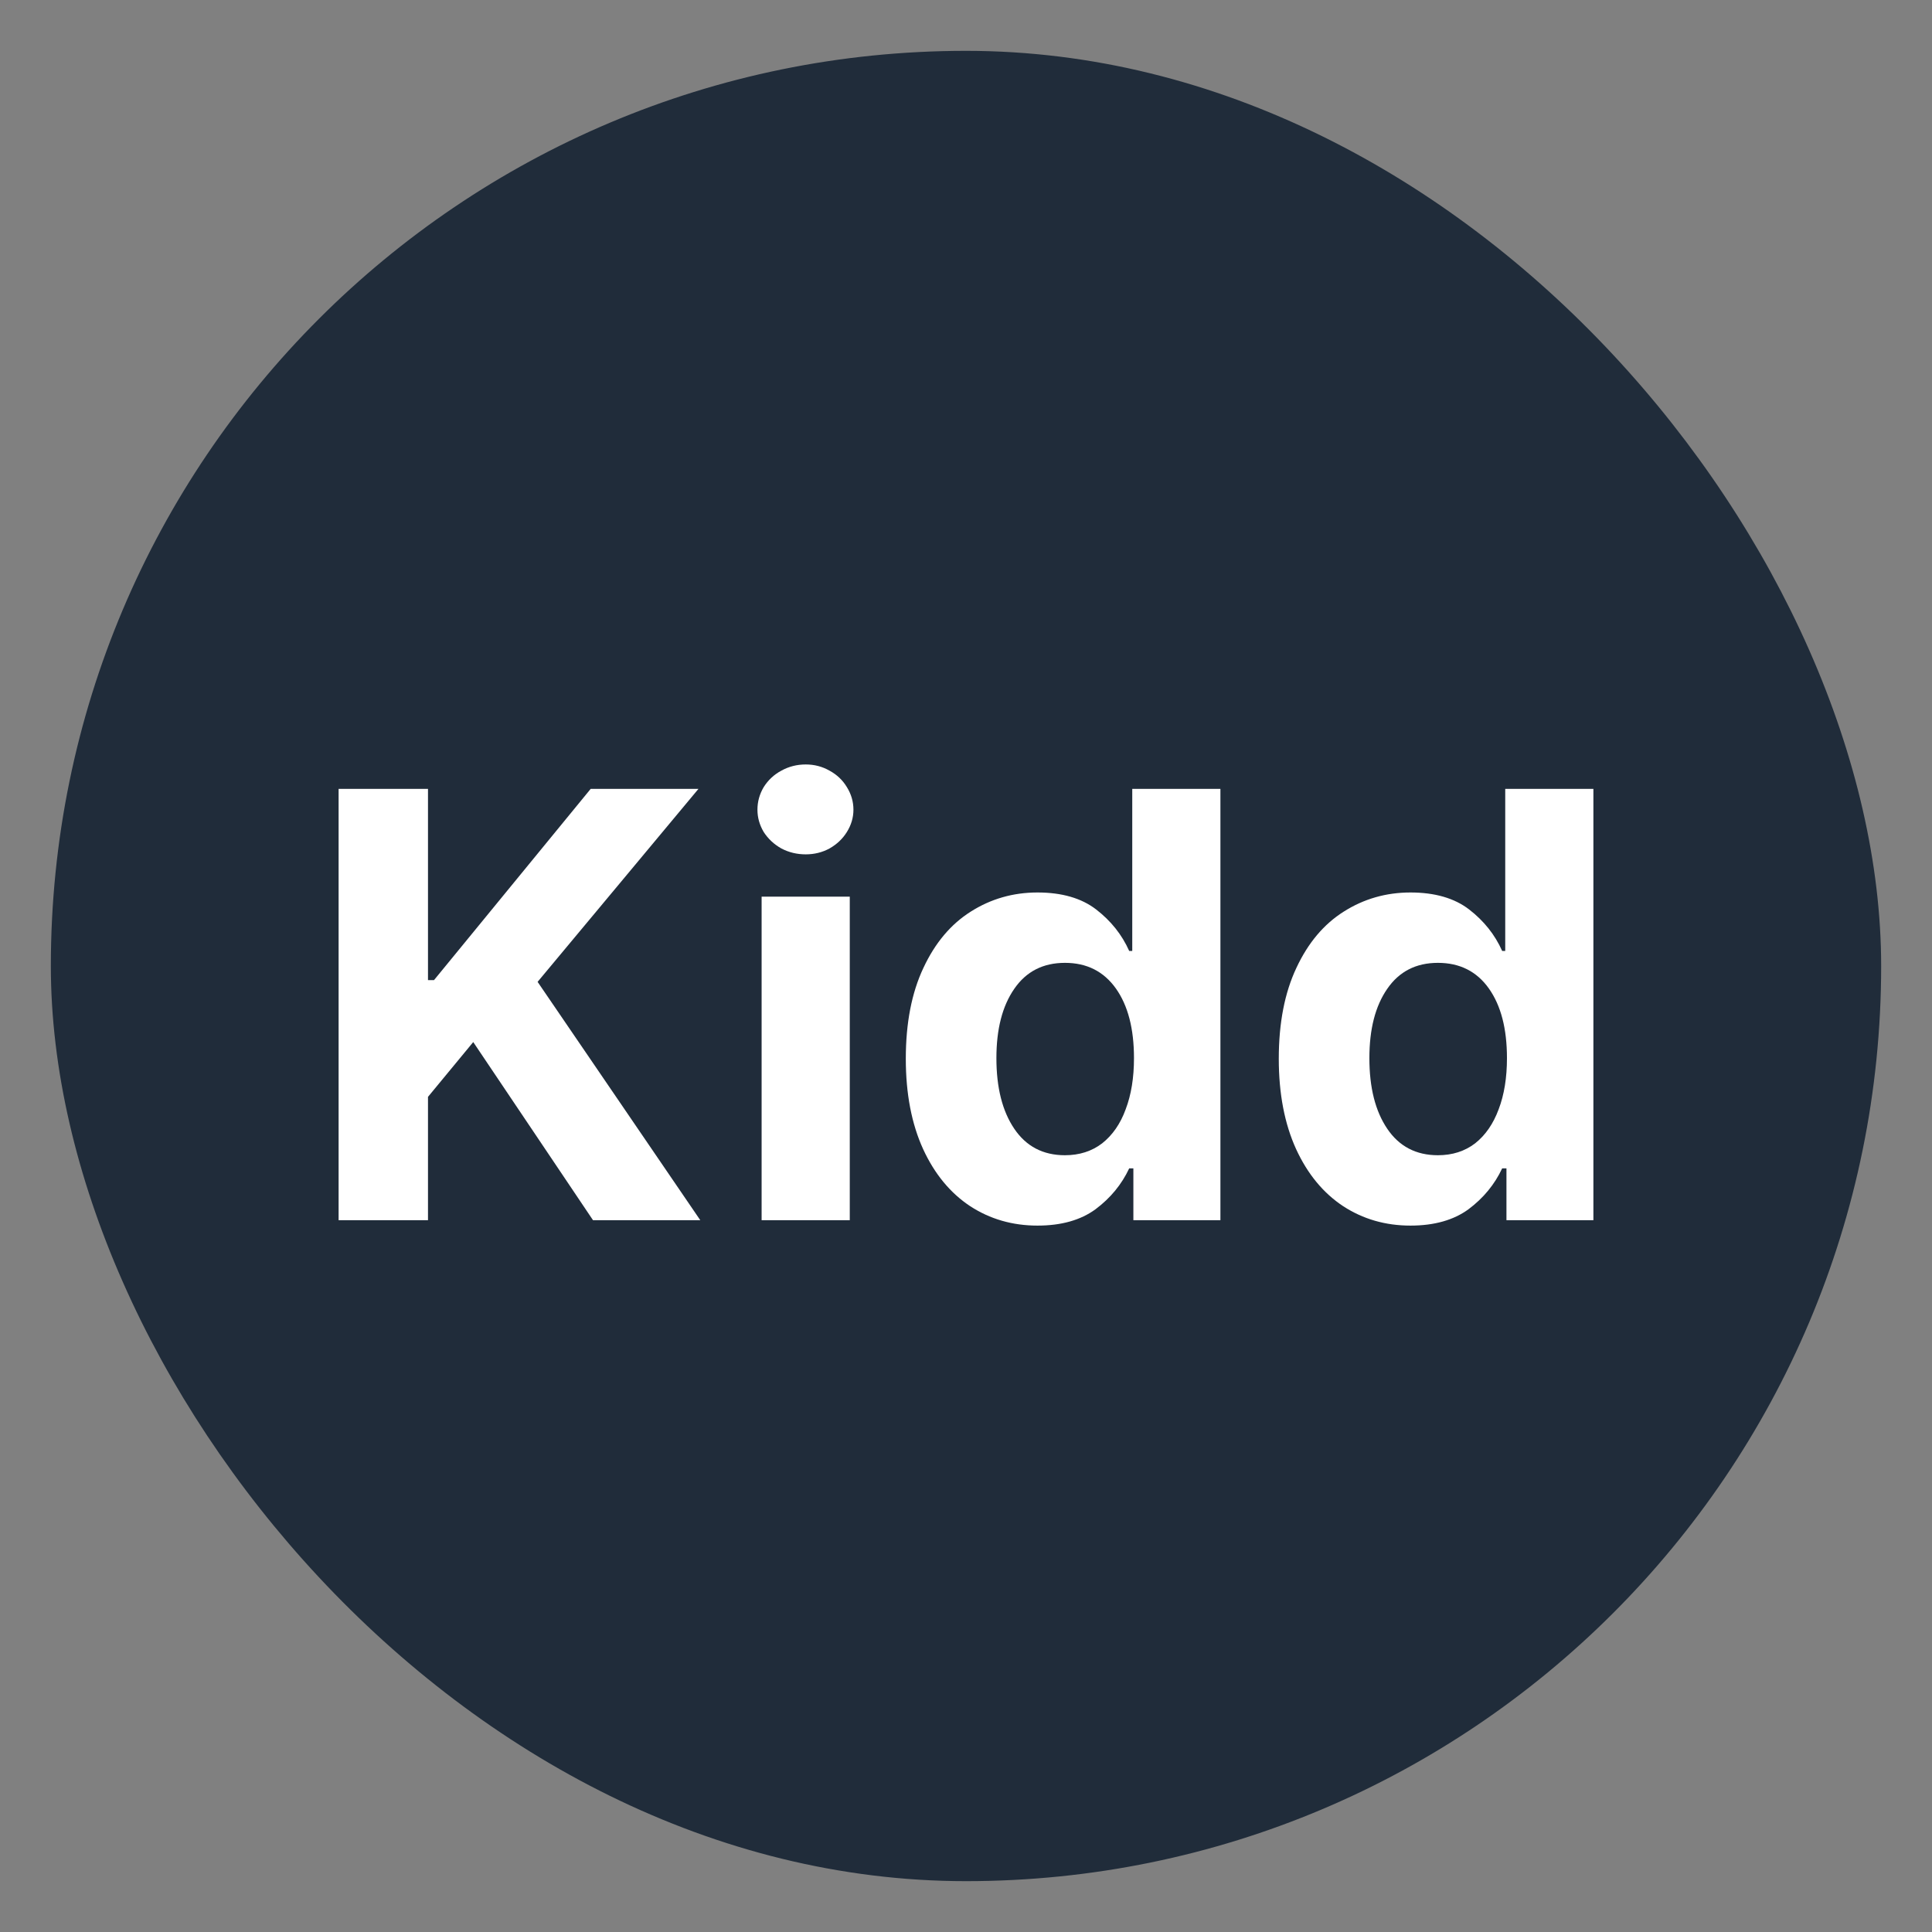
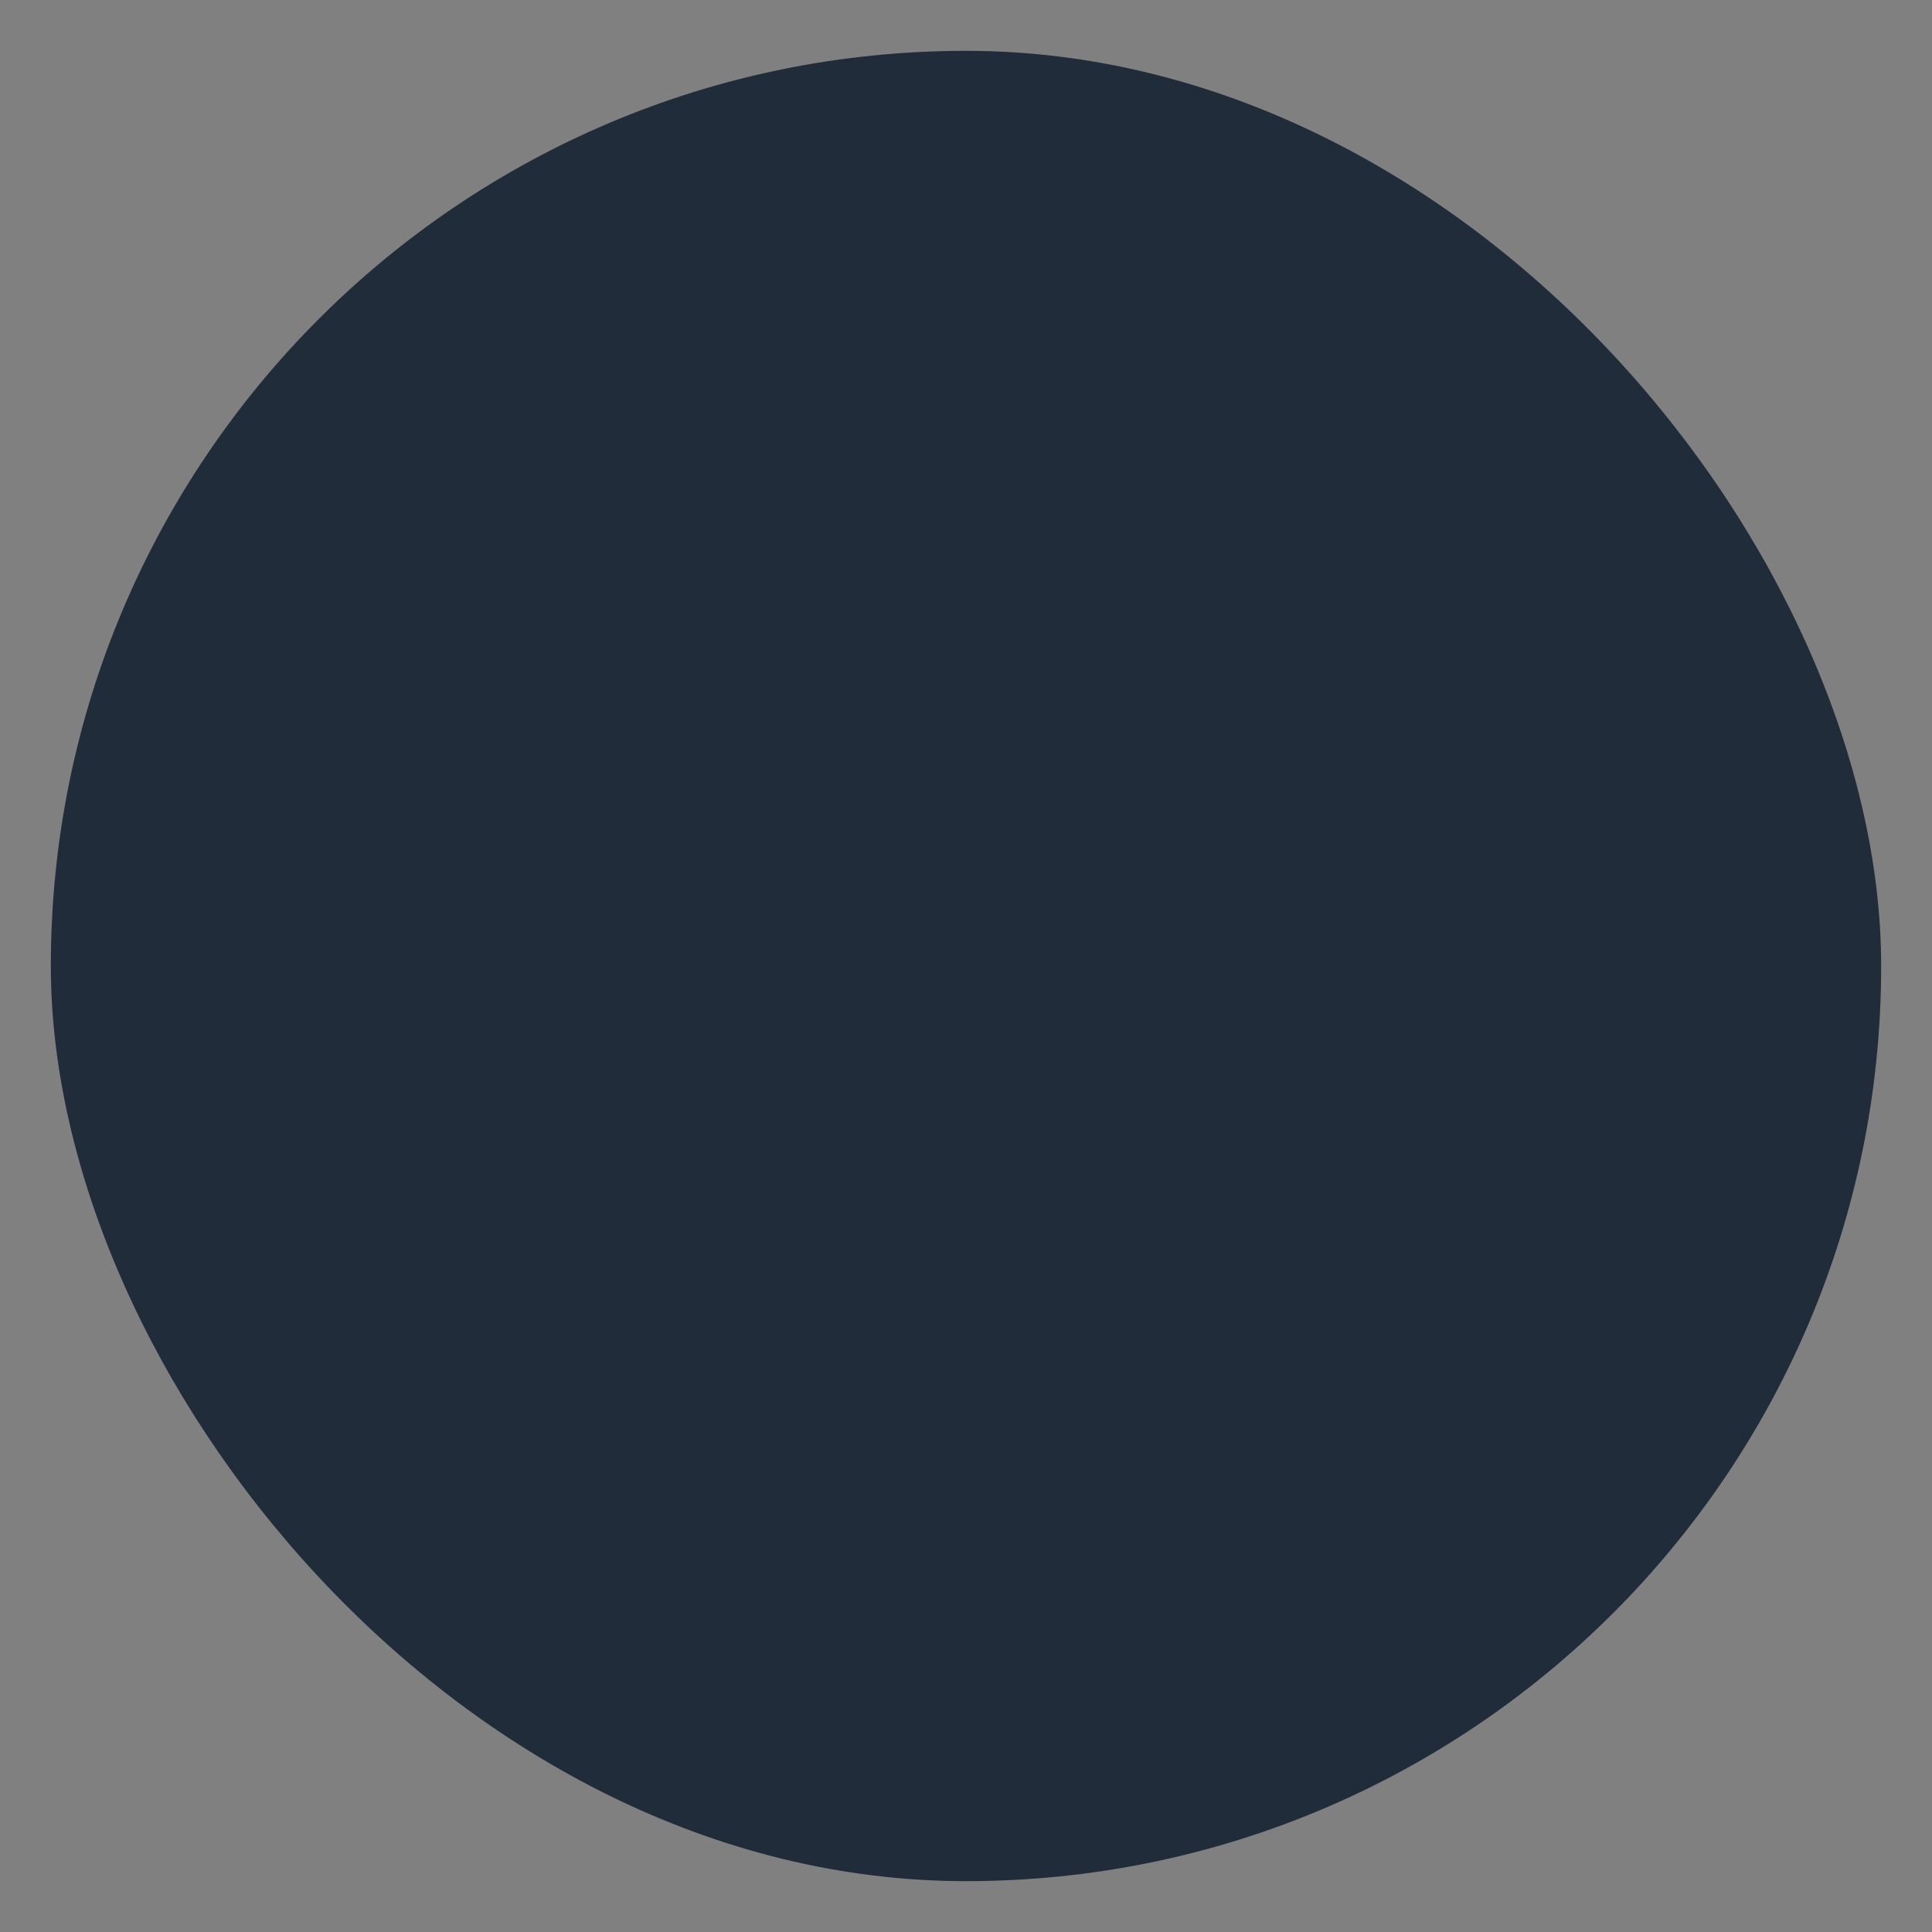
<svg xmlns="http://www.w3.org/2000/svg" width="19" height="19" viewBox="0 0 19 19" fill="none">
  <rect x="0" y="0" width="19" height="19" fill="#808080" stroke="none" />
  <rect x="0.5" y="0.5" width="18" height="18" rx="9" fill="#202C3A" />
-   <path d="M3.33 7.758H4.209V9.639H4.268L5.809 7.758H6.869L5.287 9.656L6.887 12H5.832L4.654 10.248L4.209 10.787V12H3.33V7.758ZM7.49 8.818H8.357V12H7.49V8.818ZM7.924 8.402C7.838 8.402 7.758 8.383 7.684 8.344C7.611 8.303 7.554 8.249 7.511 8.183C7.47 8.114 7.449 8.041 7.449 7.963C7.449 7.883 7.47 7.809 7.511 7.74C7.554 7.672 7.611 7.618 7.684 7.579C7.758 7.538 7.838 7.518 7.924 7.518C8.008 7.518 8.086 7.538 8.158 7.579C8.23 7.618 8.287 7.672 8.328 7.74C8.371 7.809 8.393 7.883 8.393 7.963C8.393 8.041 8.371 8.114 8.328 8.183C8.287 8.249 8.23 8.303 8.158 8.344C8.086 8.383 8.008 8.402 7.924 8.402ZM10.203 12.053C9.957 12.053 9.736 11.989 9.541 11.862C9.346 11.733 9.191 11.546 9.078 11.3C8.965 11.052 8.908 10.756 8.908 10.412C8.908 10.06 8.966 9.763 9.081 9.519C9.196 9.272 9.352 9.088 9.547 8.965C9.744 8.84 9.963 8.777 10.203 8.777C10.443 8.777 10.636 8.833 10.78 8.944C10.925 9.056 11.033 9.191 11.105 9.352H11.135V7.758H12.002V12H11.146V11.49H11.105C11.031 11.648 10.921 11.782 10.774 11.892C10.628 11.999 10.438 12.053 10.203 12.053ZM10.473 11.361C10.615 11.361 10.737 11.322 10.839 11.244C10.94 11.164 11.018 11.053 11.07 10.91C11.125 10.766 11.152 10.598 11.152 10.406C11.152 10.117 11.093 9.889 10.974 9.721C10.854 9.553 10.688 9.469 10.473 9.469C10.258 9.469 10.092 9.554 9.975 9.724C9.857 9.894 9.799 10.121 9.799 10.406C9.799 10.695 9.857 10.927 9.975 11.101C10.092 11.274 10.258 11.361 10.473 11.361ZM13.871 12.053C13.625 12.053 13.404 11.989 13.209 11.862C13.014 11.733 12.859 11.546 12.746 11.3C12.633 11.052 12.576 10.756 12.576 10.412C12.576 10.06 12.634 9.763 12.749 9.519C12.864 9.272 13.02 9.088 13.215 8.965C13.412 8.84 13.631 8.777 13.871 8.777C14.111 8.777 14.304 8.833 14.448 8.944C14.593 9.056 14.701 9.191 14.773 9.352H14.803V7.758H15.67V12H14.815V11.49H14.773C14.699 11.648 14.589 11.782 14.442 11.892C14.296 11.999 14.105 12.053 13.871 12.053ZM14.141 11.361C14.283 11.361 14.405 11.322 14.507 11.244C14.608 11.164 14.685 11.053 14.738 10.91C14.793 10.766 14.82 10.598 14.82 10.406C14.82 10.117 14.761 9.889 14.642 9.721C14.523 9.553 14.355 9.469 14.141 9.469C13.926 9.469 13.76 9.554 13.643 9.724C13.525 9.894 13.467 10.121 13.467 10.406C13.467 10.695 13.525 10.927 13.643 11.101C13.76 11.274 13.926 11.361 14.141 11.361Z" fill="white" />
</svg>